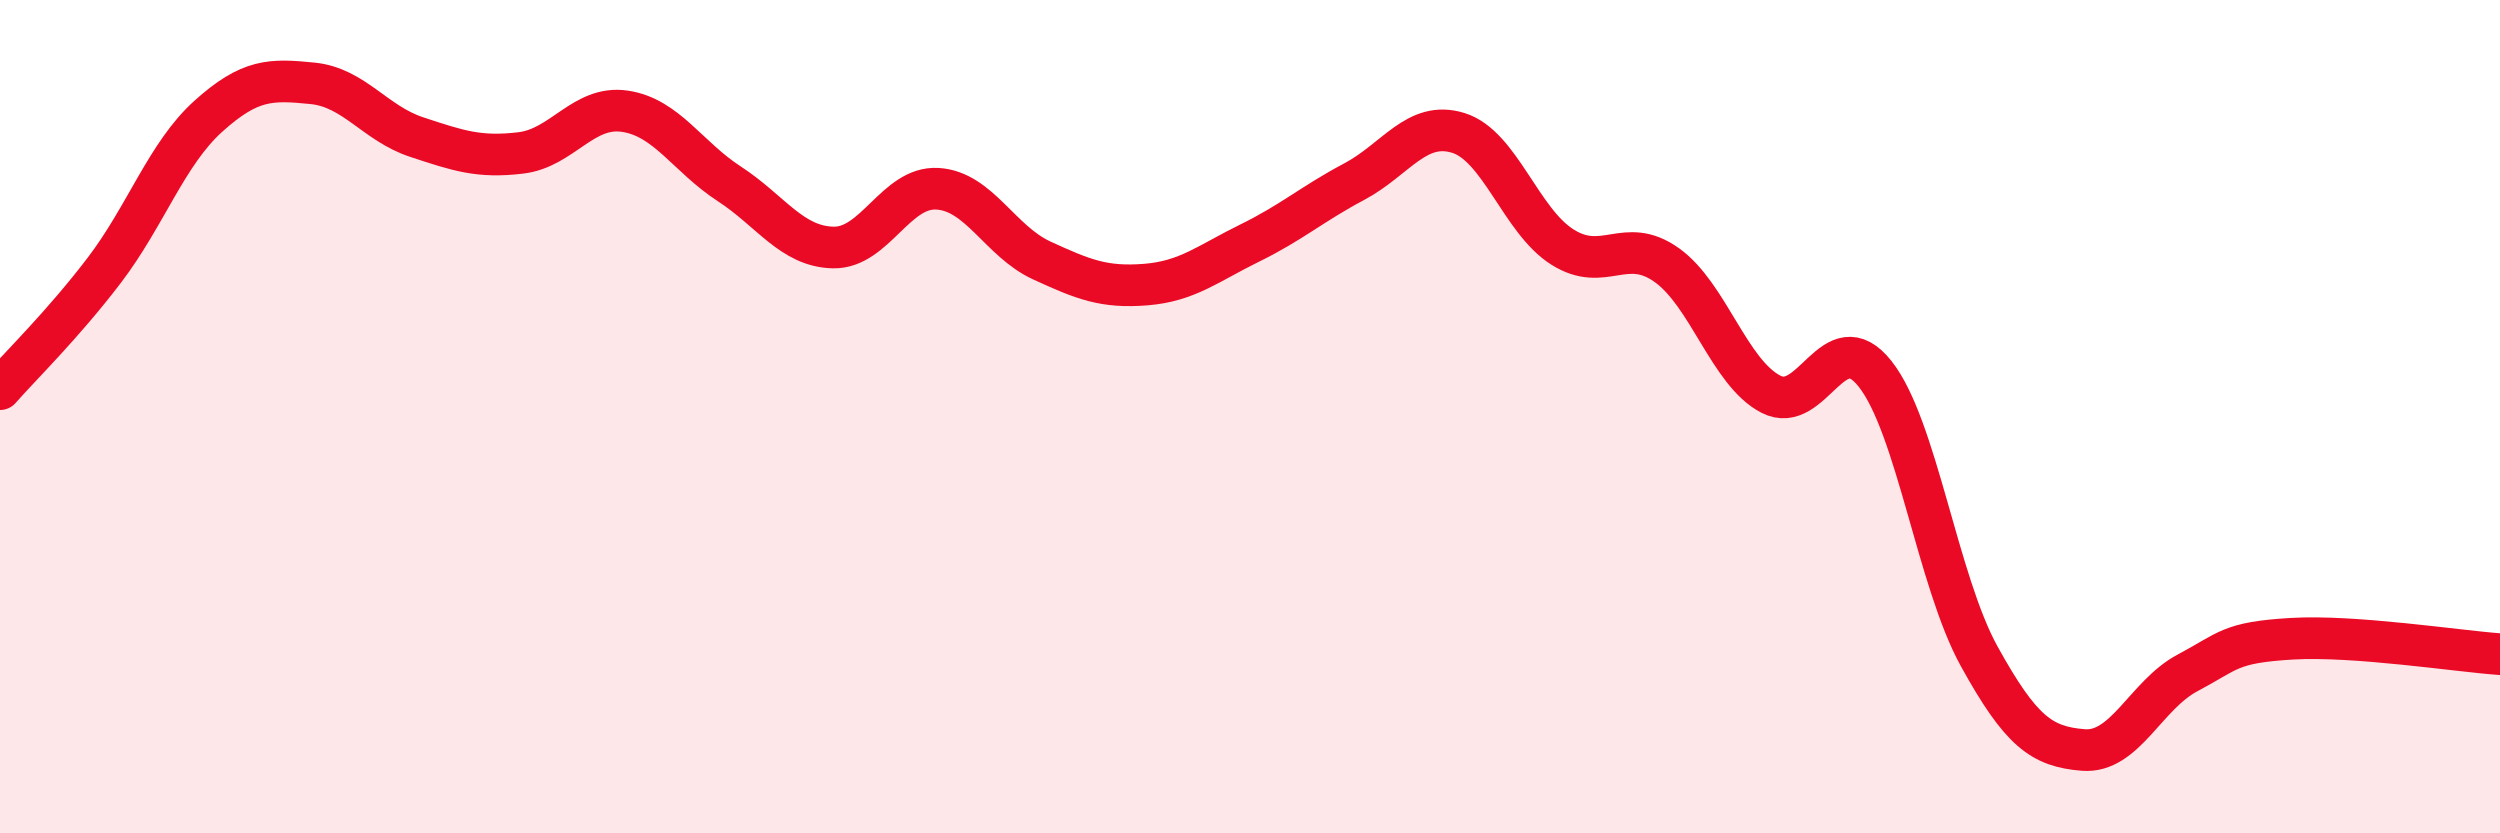
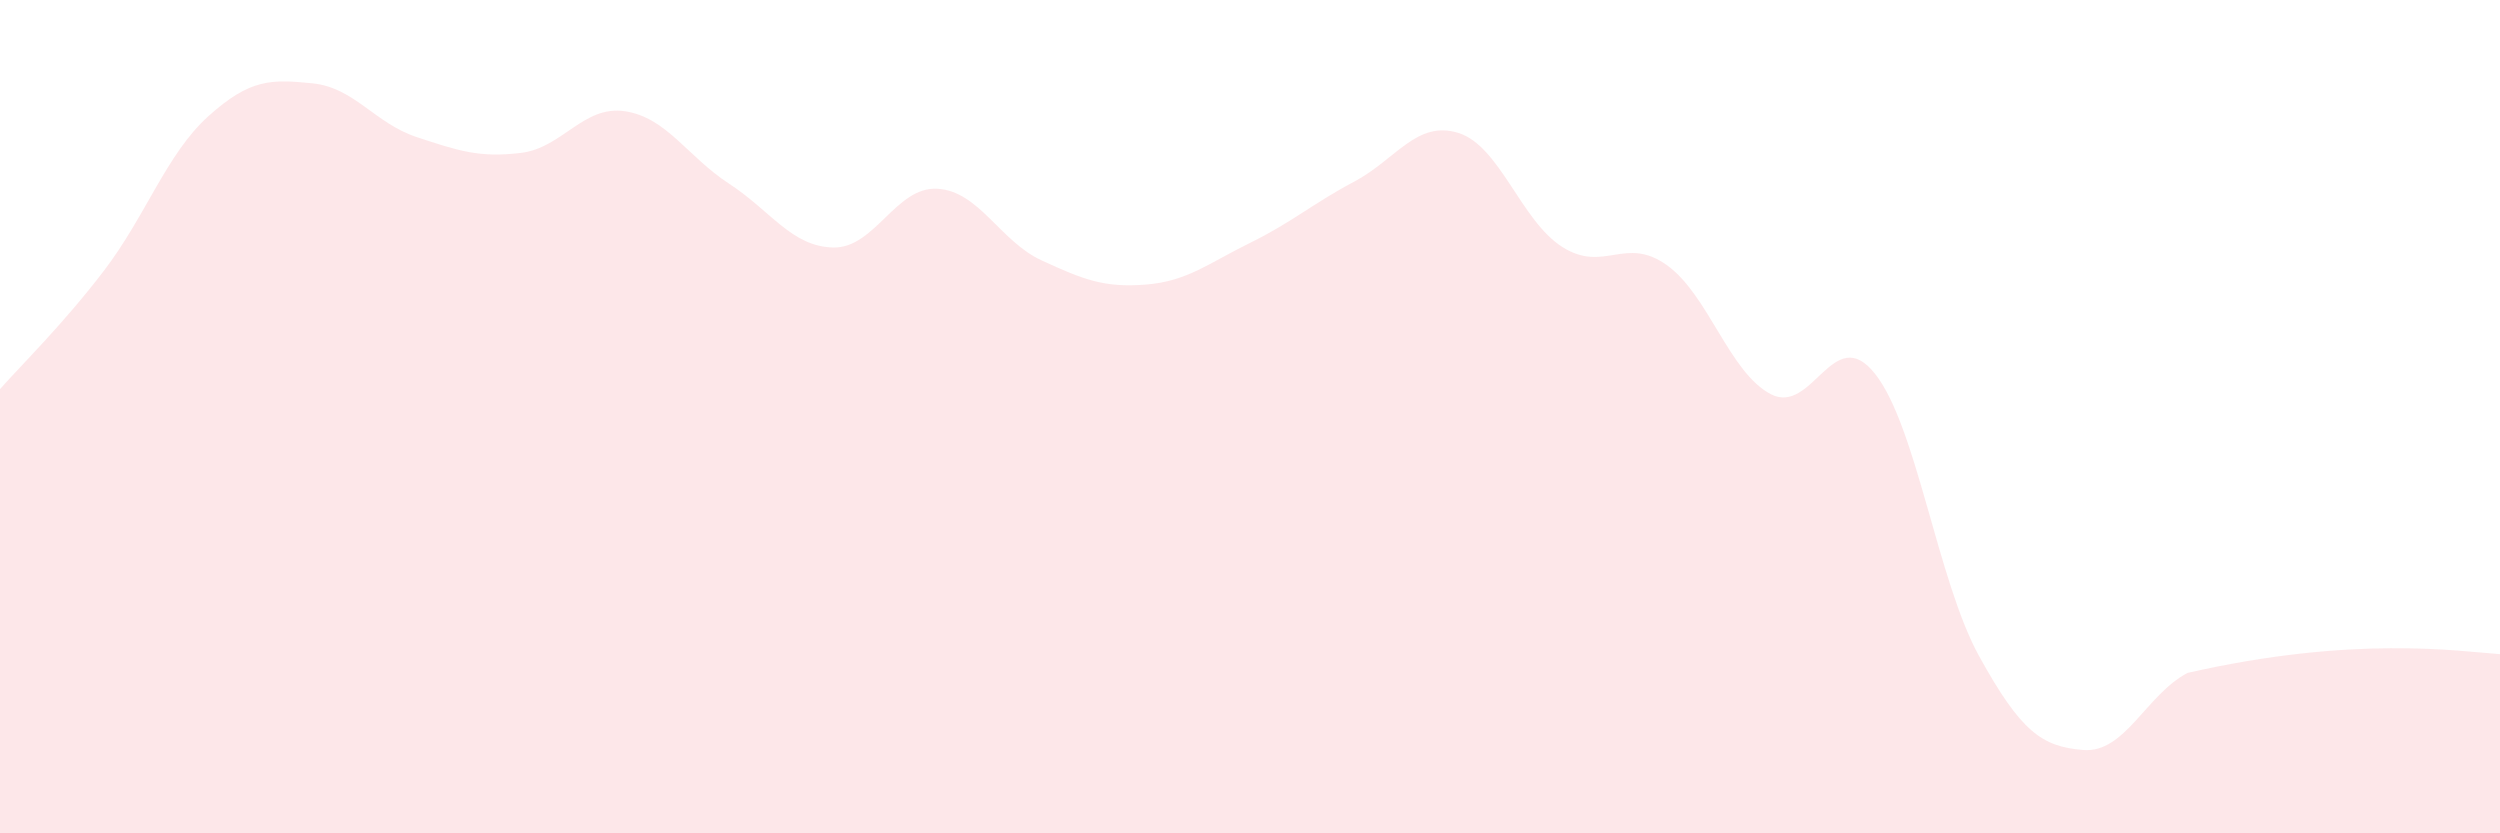
<svg xmlns="http://www.w3.org/2000/svg" width="60" height="20" viewBox="0 0 60 20">
-   <path d="M 0,9.34 C 0.5,8.77 1.5,7.8 2.5,6.49 C 3.5,5.18 4,3.69 5,2.79 C 6,1.89 6.5,1.9 7.5,2 C 8.5,2.1 9,2.96 10,3.29 C 11,3.62 11.5,3.79 12.5,3.67 C 13.5,3.55 14,2.52 15,2.67 C 16,2.82 16.5,3.76 17.5,4.41 C 18.5,5.06 19,5.92 20,5.94 C 21,5.96 21.5,4.47 22.5,4.53 C 23.5,4.59 24,5.79 25,6.25 C 26,6.71 26.5,6.91 27.5,6.83 C 28.5,6.75 29,6.32 30,5.83 C 31,5.34 31.5,4.89 32.5,4.36 C 33.5,3.83 34,2.88 35,3.19 C 36,3.5 36.5,5.3 37.5,5.93 C 38.5,6.56 39,5.65 40,6.36 C 41,7.07 41.5,8.94 42.5,9.46 C 43.5,9.98 44,7.71 45,8.97 C 46,10.23 46.5,13.94 47.5,15.75 C 48.5,17.56 49,17.92 50,18 C 51,18.08 51.5,16.68 52.5,16.15 C 53.5,15.62 53.5,15.42 55,15.33 C 56.5,15.24 59,15.63 60,15.7L60 20L0 20Z" fill="#EB0A25" opacity="0.1" stroke-linecap="round" stroke-linejoin="round" />
-   <path d="M 0,9.34 C 0.5,8.77 1.5,7.8 2.5,6.49 C 3.5,5.18 4,3.69 5,2.79 C 6,1.89 6.5,1.9 7.5,2 C 8.5,2.1 9,2.96 10,3.29 C 11,3.62 11.5,3.79 12.5,3.67 C 13.5,3.55 14,2.52 15,2.67 C 16,2.82 16.5,3.76 17.5,4.41 C 18.5,5.06 19,5.92 20,5.94 C 21,5.96 21.5,4.47 22.5,4.53 C 23.5,4.59 24,5.79 25,6.25 C 26,6.71 26.5,6.91 27.5,6.83 C 28.5,6.75 29,6.32 30,5.83 C 31,5.34 31.5,4.89 32.5,4.36 C 33.5,3.83 34,2.88 35,3.19 C 36,3.5 36.5,5.3 37.5,5.93 C 38.5,6.56 39,5.65 40,6.36 C 41,7.07 41.5,8.94 42.5,9.46 C 43.5,9.98 44,7.71 45,8.97 C 46,10.23 46.5,13.94 47.5,15.75 C 48.5,17.56 49,17.92 50,18 C 51,18.08 51.5,16.68 52.5,16.15 C 53.5,15.62 53.5,15.42 55,15.33 C 56.5,15.24 59,15.63 60,15.7" stroke="#EB0A25" stroke-width="1" fill="none" stroke-linecap="round" stroke-linejoin="round" />
+   <path d="M 0,9.34 C 0.5,8.77 1.5,7.8 2.5,6.49 C 3.5,5.18 4,3.69 5,2.79 C 6,1.89 6.5,1.9 7.5,2 C 8.5,2.1 9,2.96 10,3.29 C 11,3.62 11.5,3.79 12.5,3.67 C 13.5,3.55 14,2.52 15,2.67 C 16,2.82 16.5,3.76 17.5,4.41 C 18.5,5.06 19,5.92 20,5.94 C 21,5.96 21.5,4.47 22.5,4.53 C 23.5,4.59 24,5.79 25,6.25 C 26,6.71 26.5,6.91 27.5,6.83 C 28.5,6.75 29,6.32 30,5.83 C 31,5.34 31.5,4.89 32.5,4.36 C 33.5,3.83 34,2.88 35,3.19 C 36,3.5 36.5,5.3 37.5,5.93 C 38.5,6.56 39,5.65 40,6.36 C 41,7.07 41.5,8.94 42.5,9.46 C 43.5,9.98 44,7.71 45,8.97 C 46,10.23 46.5,13.94 47.5,15.75 C 48.5,17.56 49,17.92 50,18 C 51,18.08 51.5,16.68 52.5,16.15 C 56.5,15.24 59,15.63 60,15.7L60 20L0 20Z" fill="#EB0A25" opacity="0.1" stroke-linecap="round" stroke-linejoin="round" />
</svg>